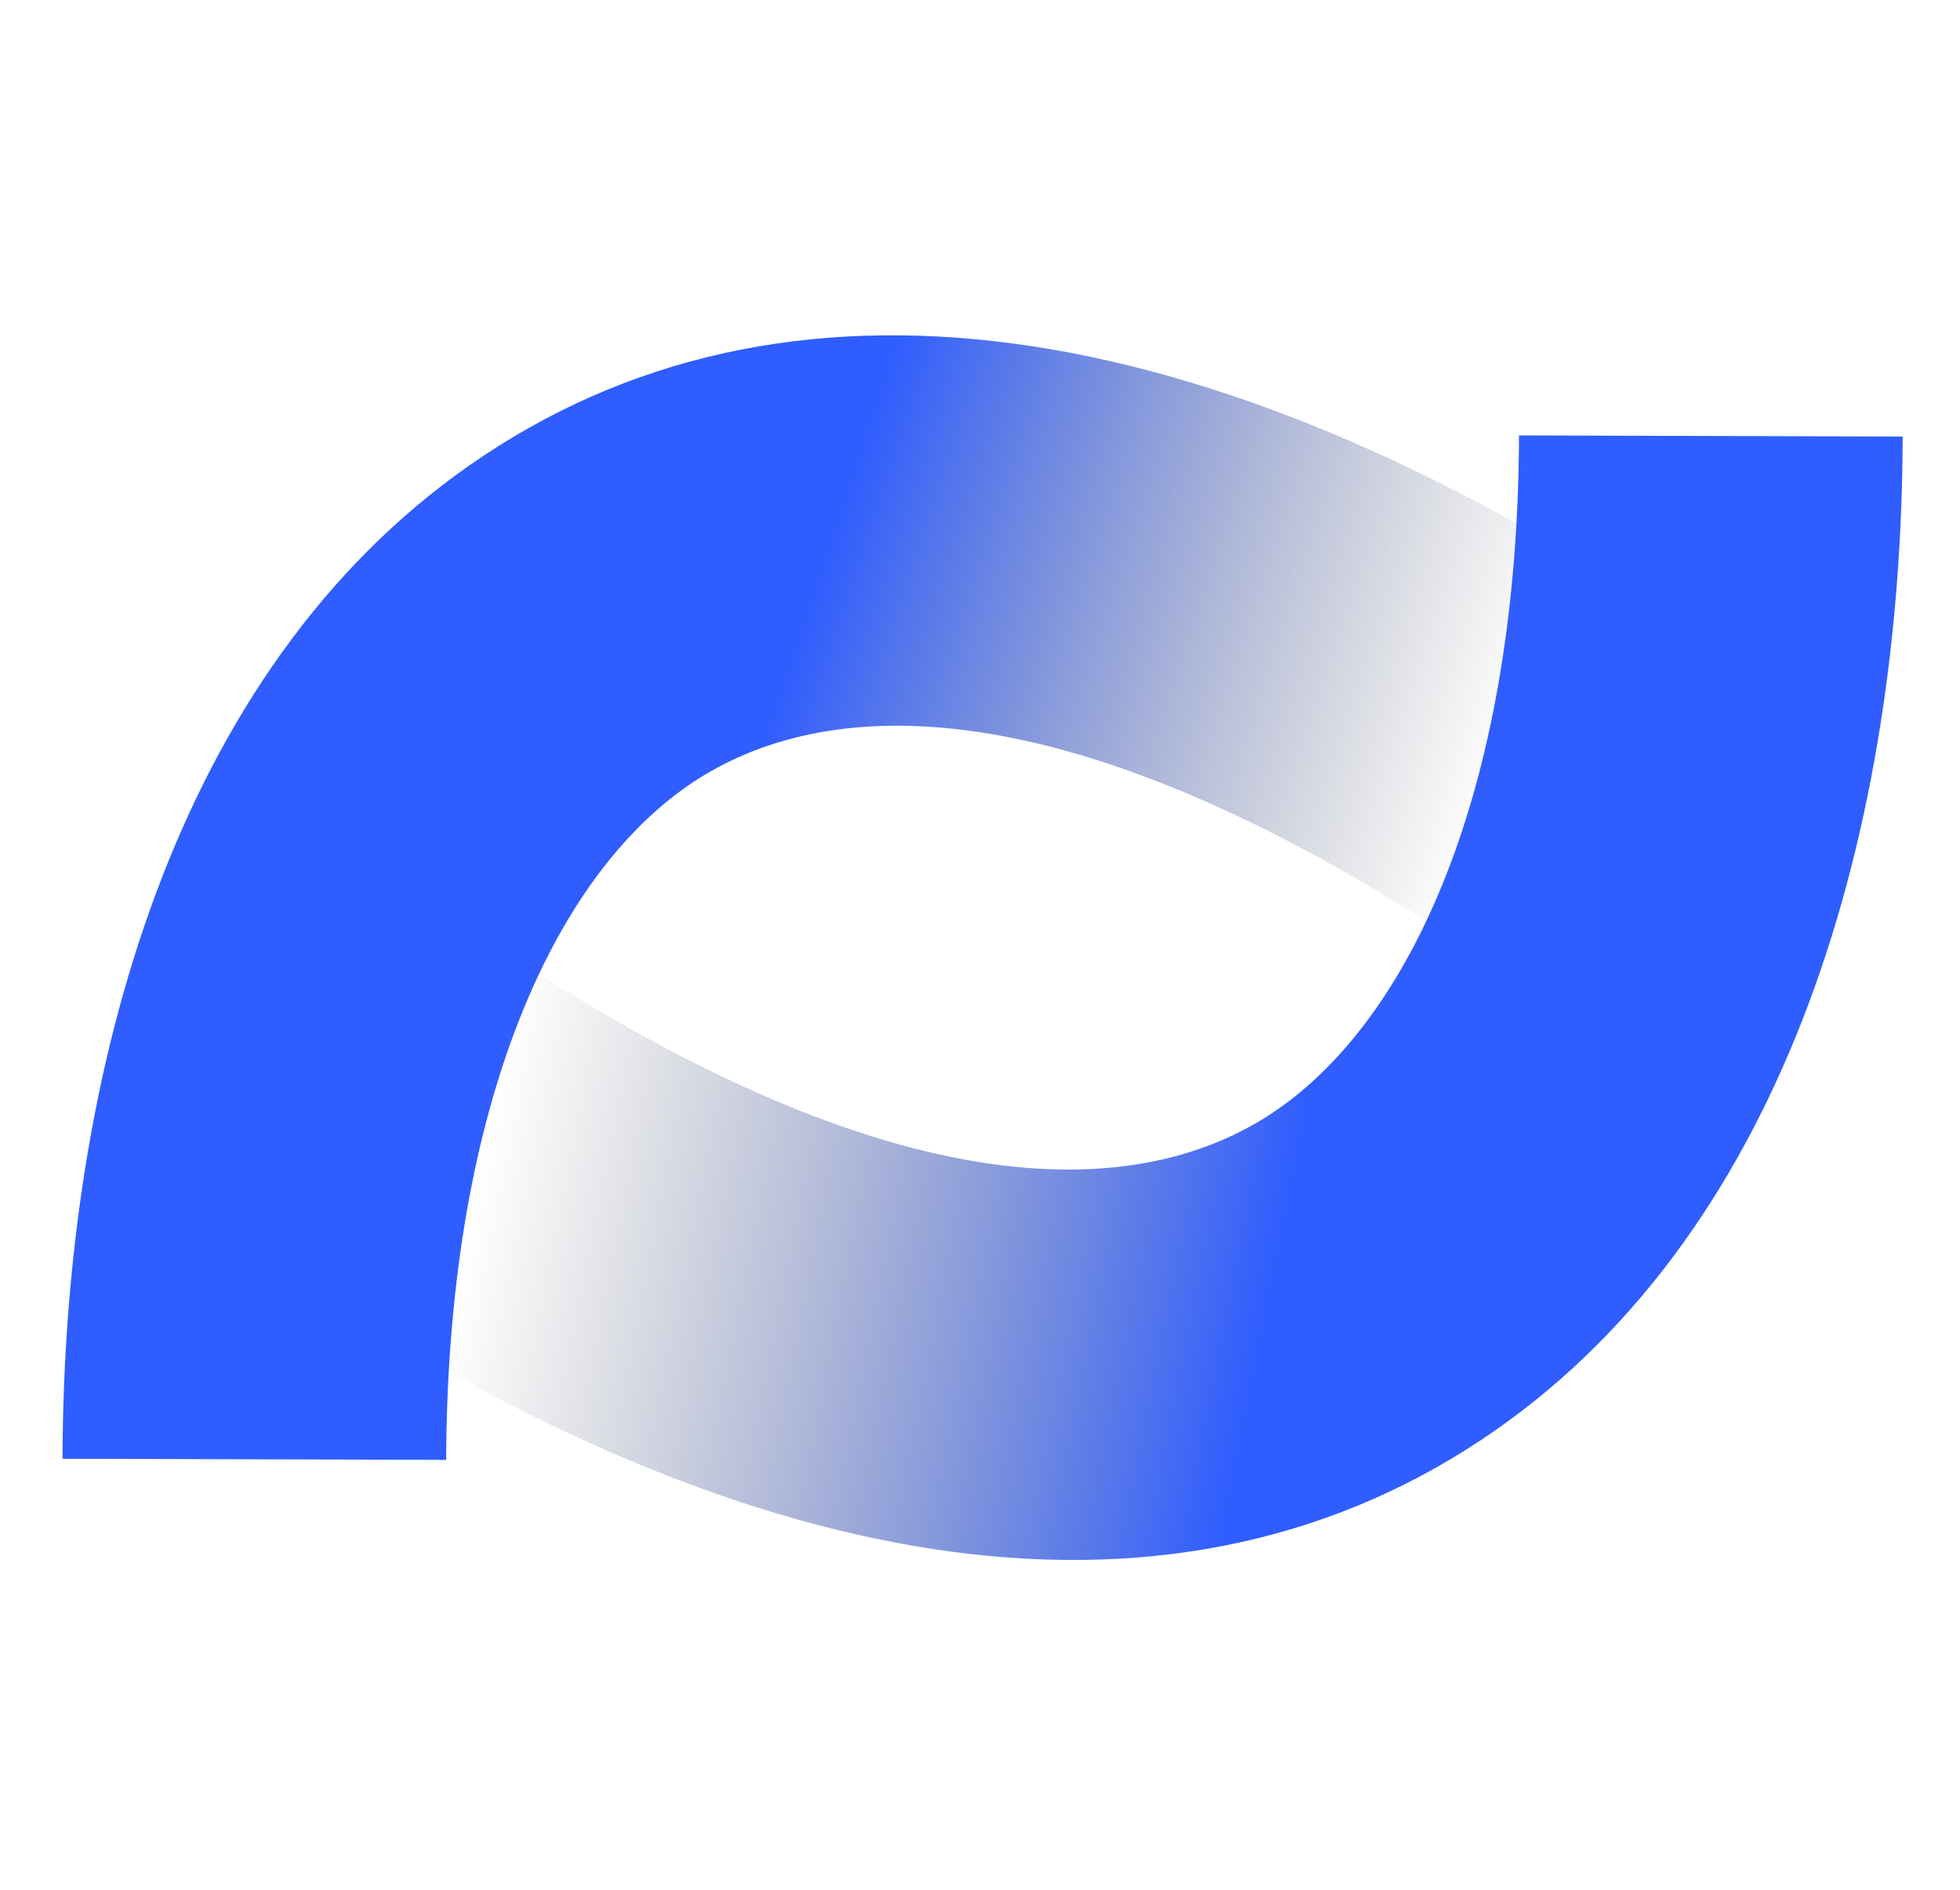
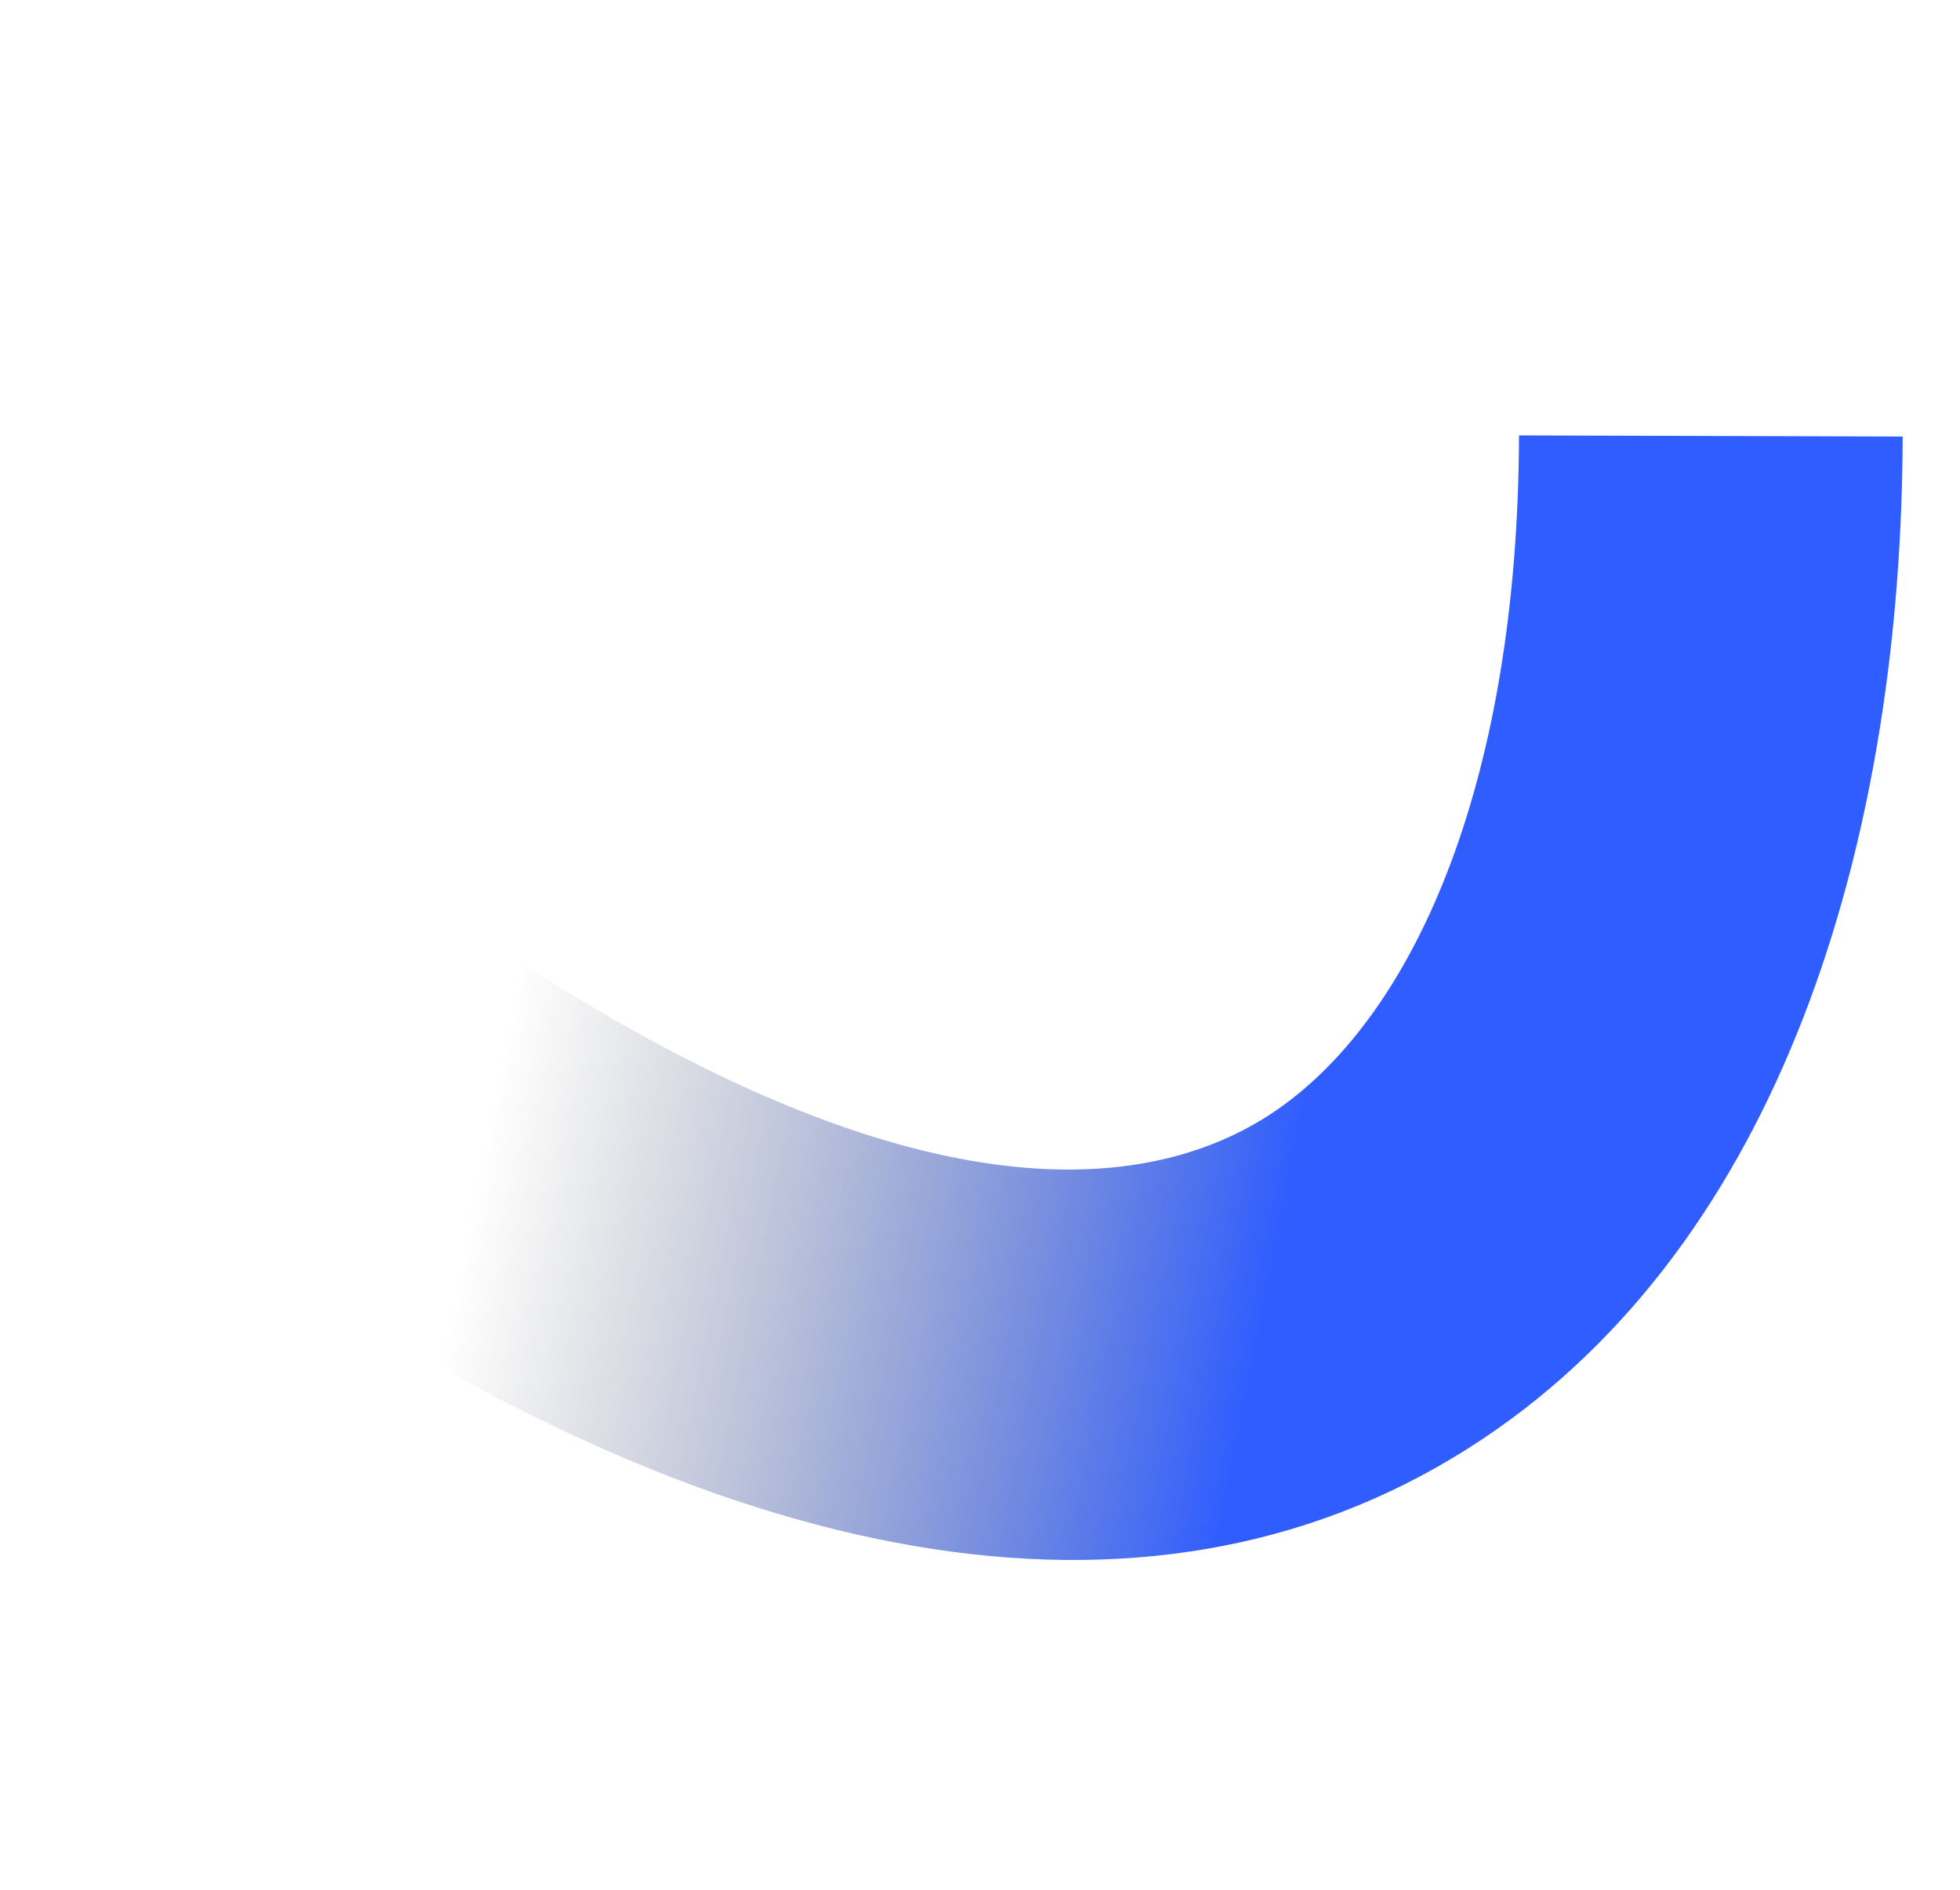
<svg xmlns="http://www.w3.org/2000/svg" width="28" height="27" viewBox="0 0 28 27" fill="none">
  <g clip-path="url(#clip0_1250_168)">
-     <path fill-rule="evenodd" clip-rule="evenodd" d="M9.815 11.234C7.822 12.626 6.388 15.98 6.374 20.858L0.893 20.842C0.909 15.285 2.498 9.587 6.71 6.646C11.177 3.526 17.187 4.392 23.929 8.858L20.935 13.522C14.926 9.542 11.552 10.021 9.815 11.234Z" fill="url(#paint0_linear_1250_168)" />
    <path fill-rule="evenodd" clip-rule="evenodd" d="M18.259 15.845C20.252 14.453 21.686 11.098 21.7 6.221L27.181 6.237C27.166 11.793 25.576 17.492 21.365 20.433C16.897 23.553 10.887 22.686 4.145 18.22L7.139 13.556C13.148 17.537 16.523 17.058 18.259 15.845Z" fill="url(#paint1_linear_1250_168)" />
  </g>
  <defs>
    <linearGradient id="paint0_linear_1250_168" x1="11.95" y1="7.396" x2="21.581" y2="10.57" gradientUnits="userSpaceOnUse">
      <stop stop-color="#2F5DFF" />
      <stop offset="1" stop-color="#666666" stop-opacity="0" />
    </linearGradient>
    <linearGradient id="paint1_linear_1250_168" x1="18.036" y1="19.06" x2="6.815" y2="16.841" gradientUnits="userSpaceOnUse">
      <stop stop-color="#2F5DFF" />
      <stop offset="1" stop-color="#666666" stop-opacity="0" />
    </linearGradient>
    <clipPath id="clip0_1250_168">
      <rect width="26.551" height="22.679" fill="white" transform="translate(0.659 2.212)" />
    </clipPath>
  </defs>
</svg>